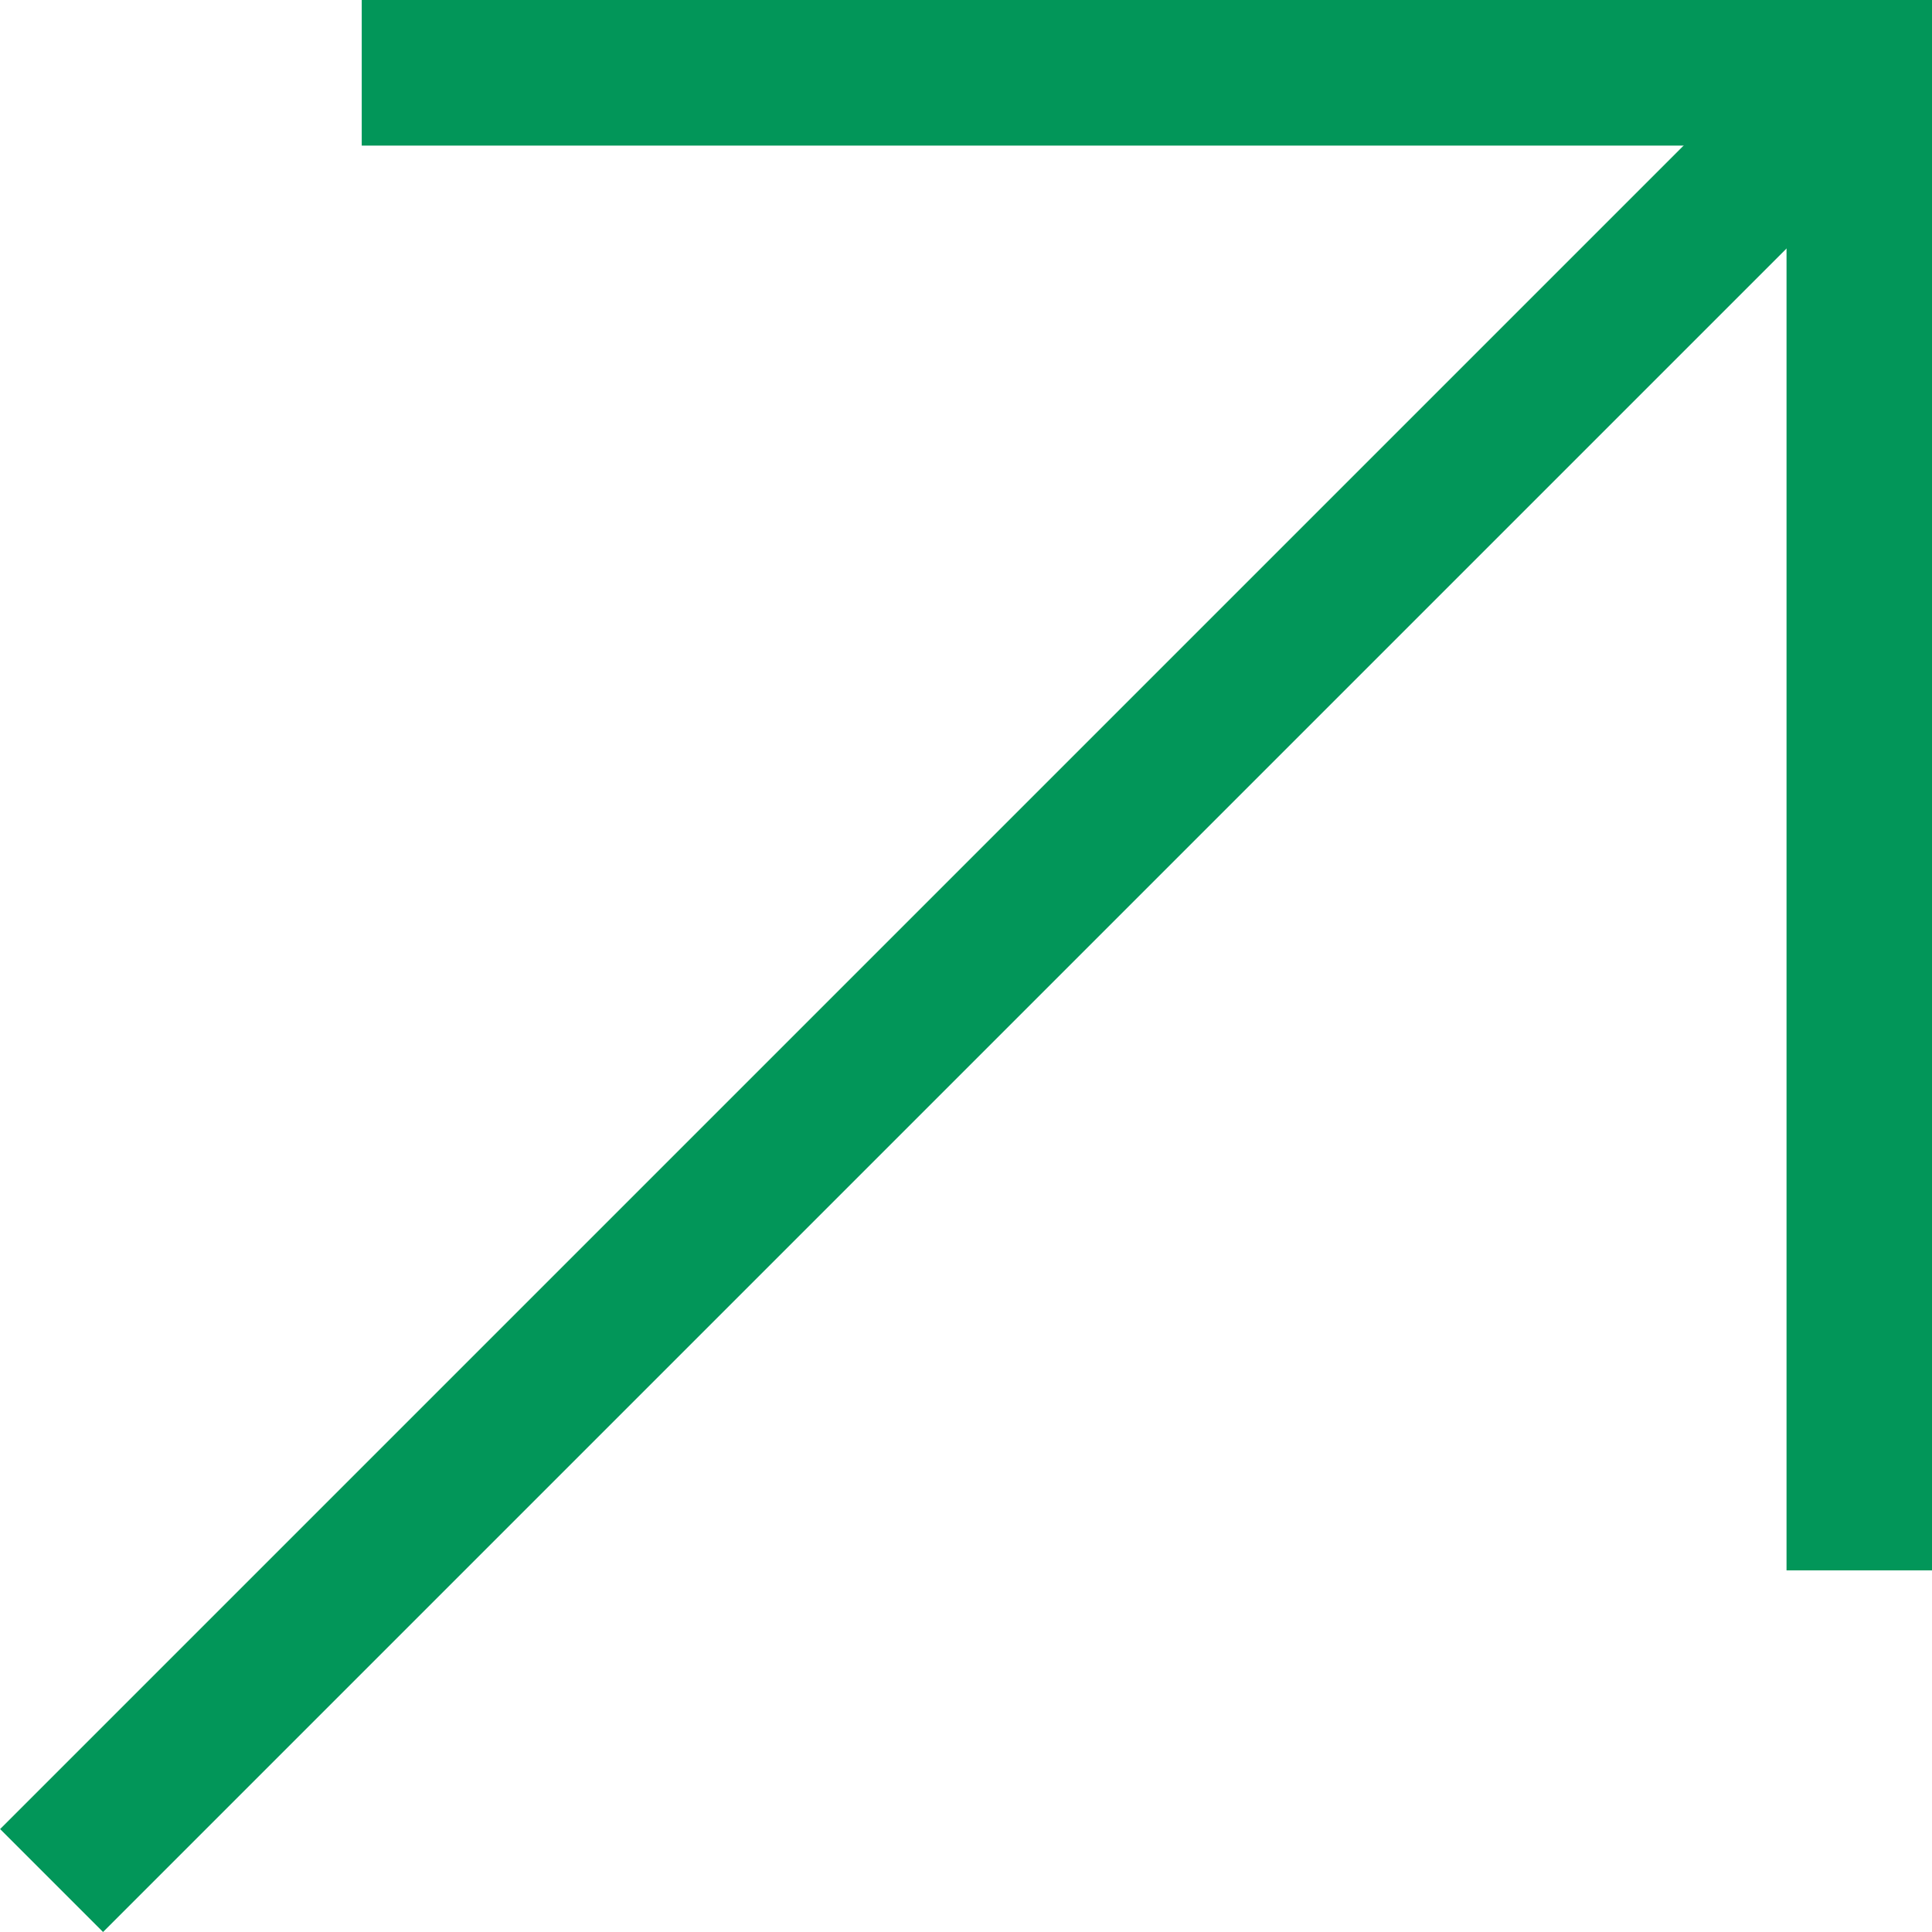
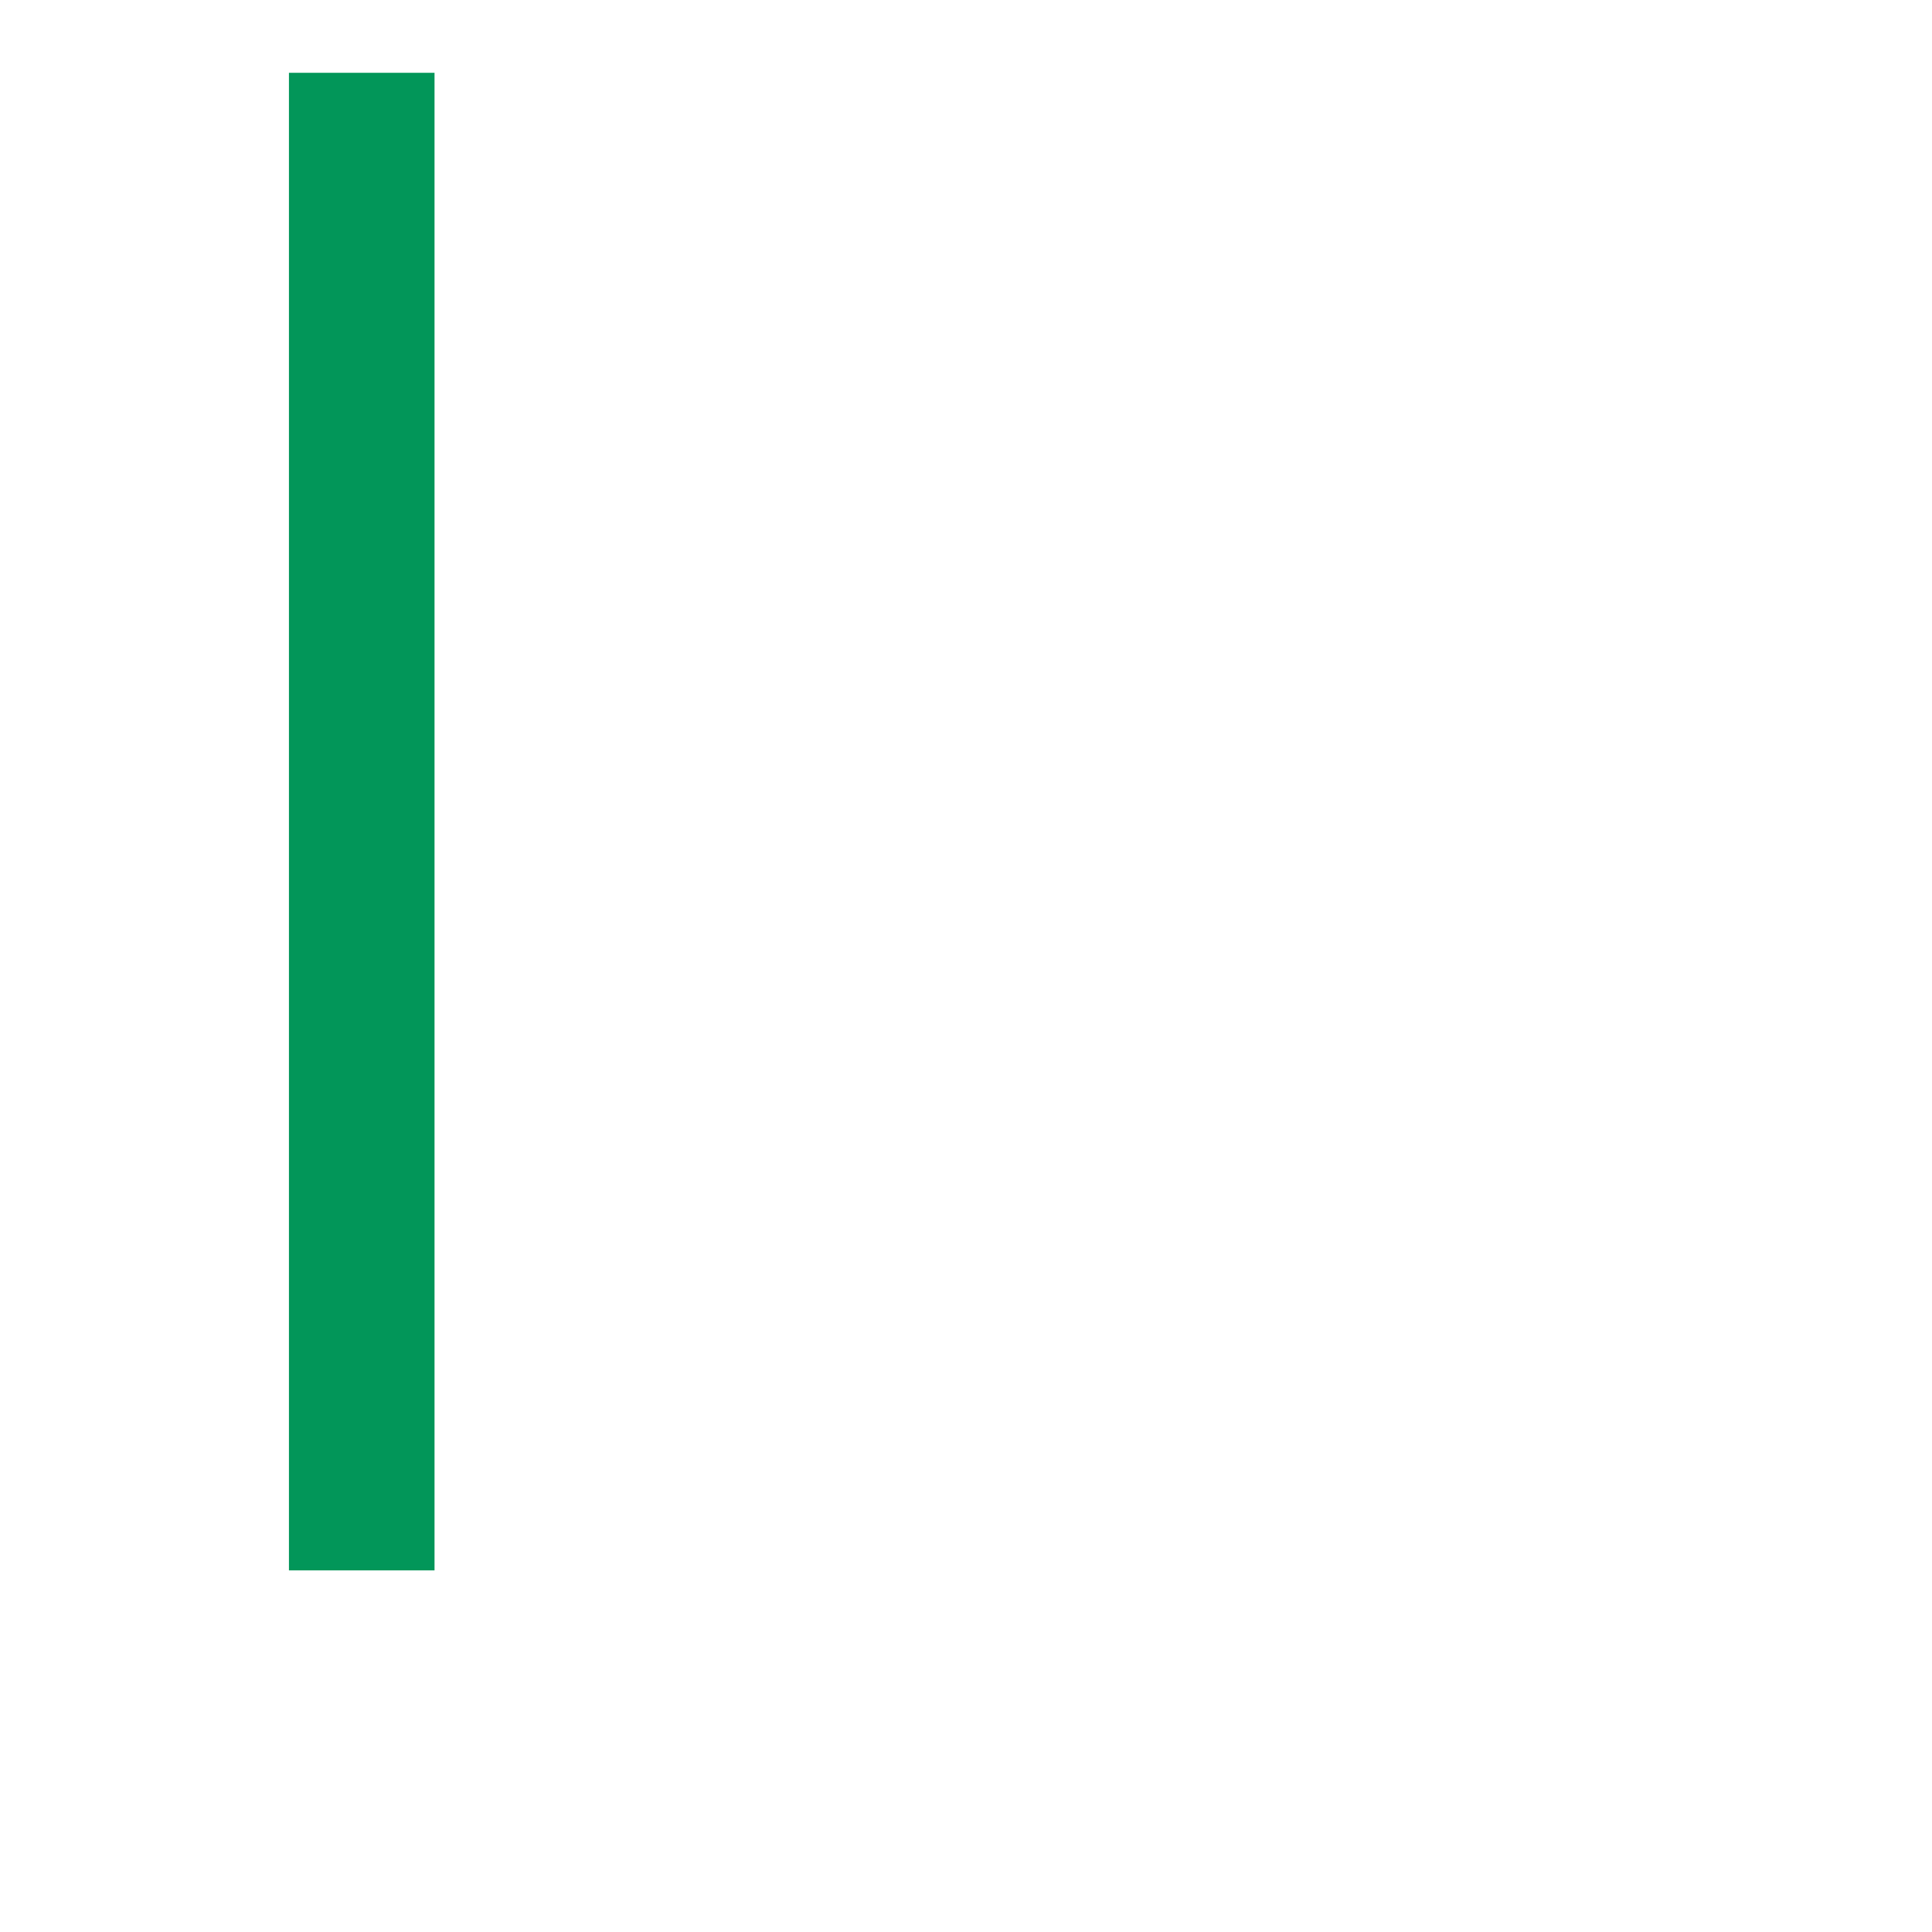
<svg xmlns="http://www.w3.org/2000/svg" width="13.271" height="13.271" viewBox="0 0 13.271 13.271">
  <g id="icon-arrow_green02" transform="translate(-843.939 -1342.614) rotate(-45)">
-     <path id="パス_20114" data-name="パス 20114" d="M0,0H10.287V10.287" transform="translate(-351.213 1548.237) rotate(45)" fill="none" stroke="#029659" stroke-width="1" />
-     <line id="線_49" data-name="線 49" x2="17.443" transform="translate(-361.5 1555.511)" fill="none" stroke="#029659" stroke-width="1" />
+     <path id="パス_20114" data-name="パス 20114" d="M0,0V10.287" transform="translate(-351.213 1548.237) rotate(45)" fill="none" stroke="#029659" stroke-width="1" />
  </g>
</svg>